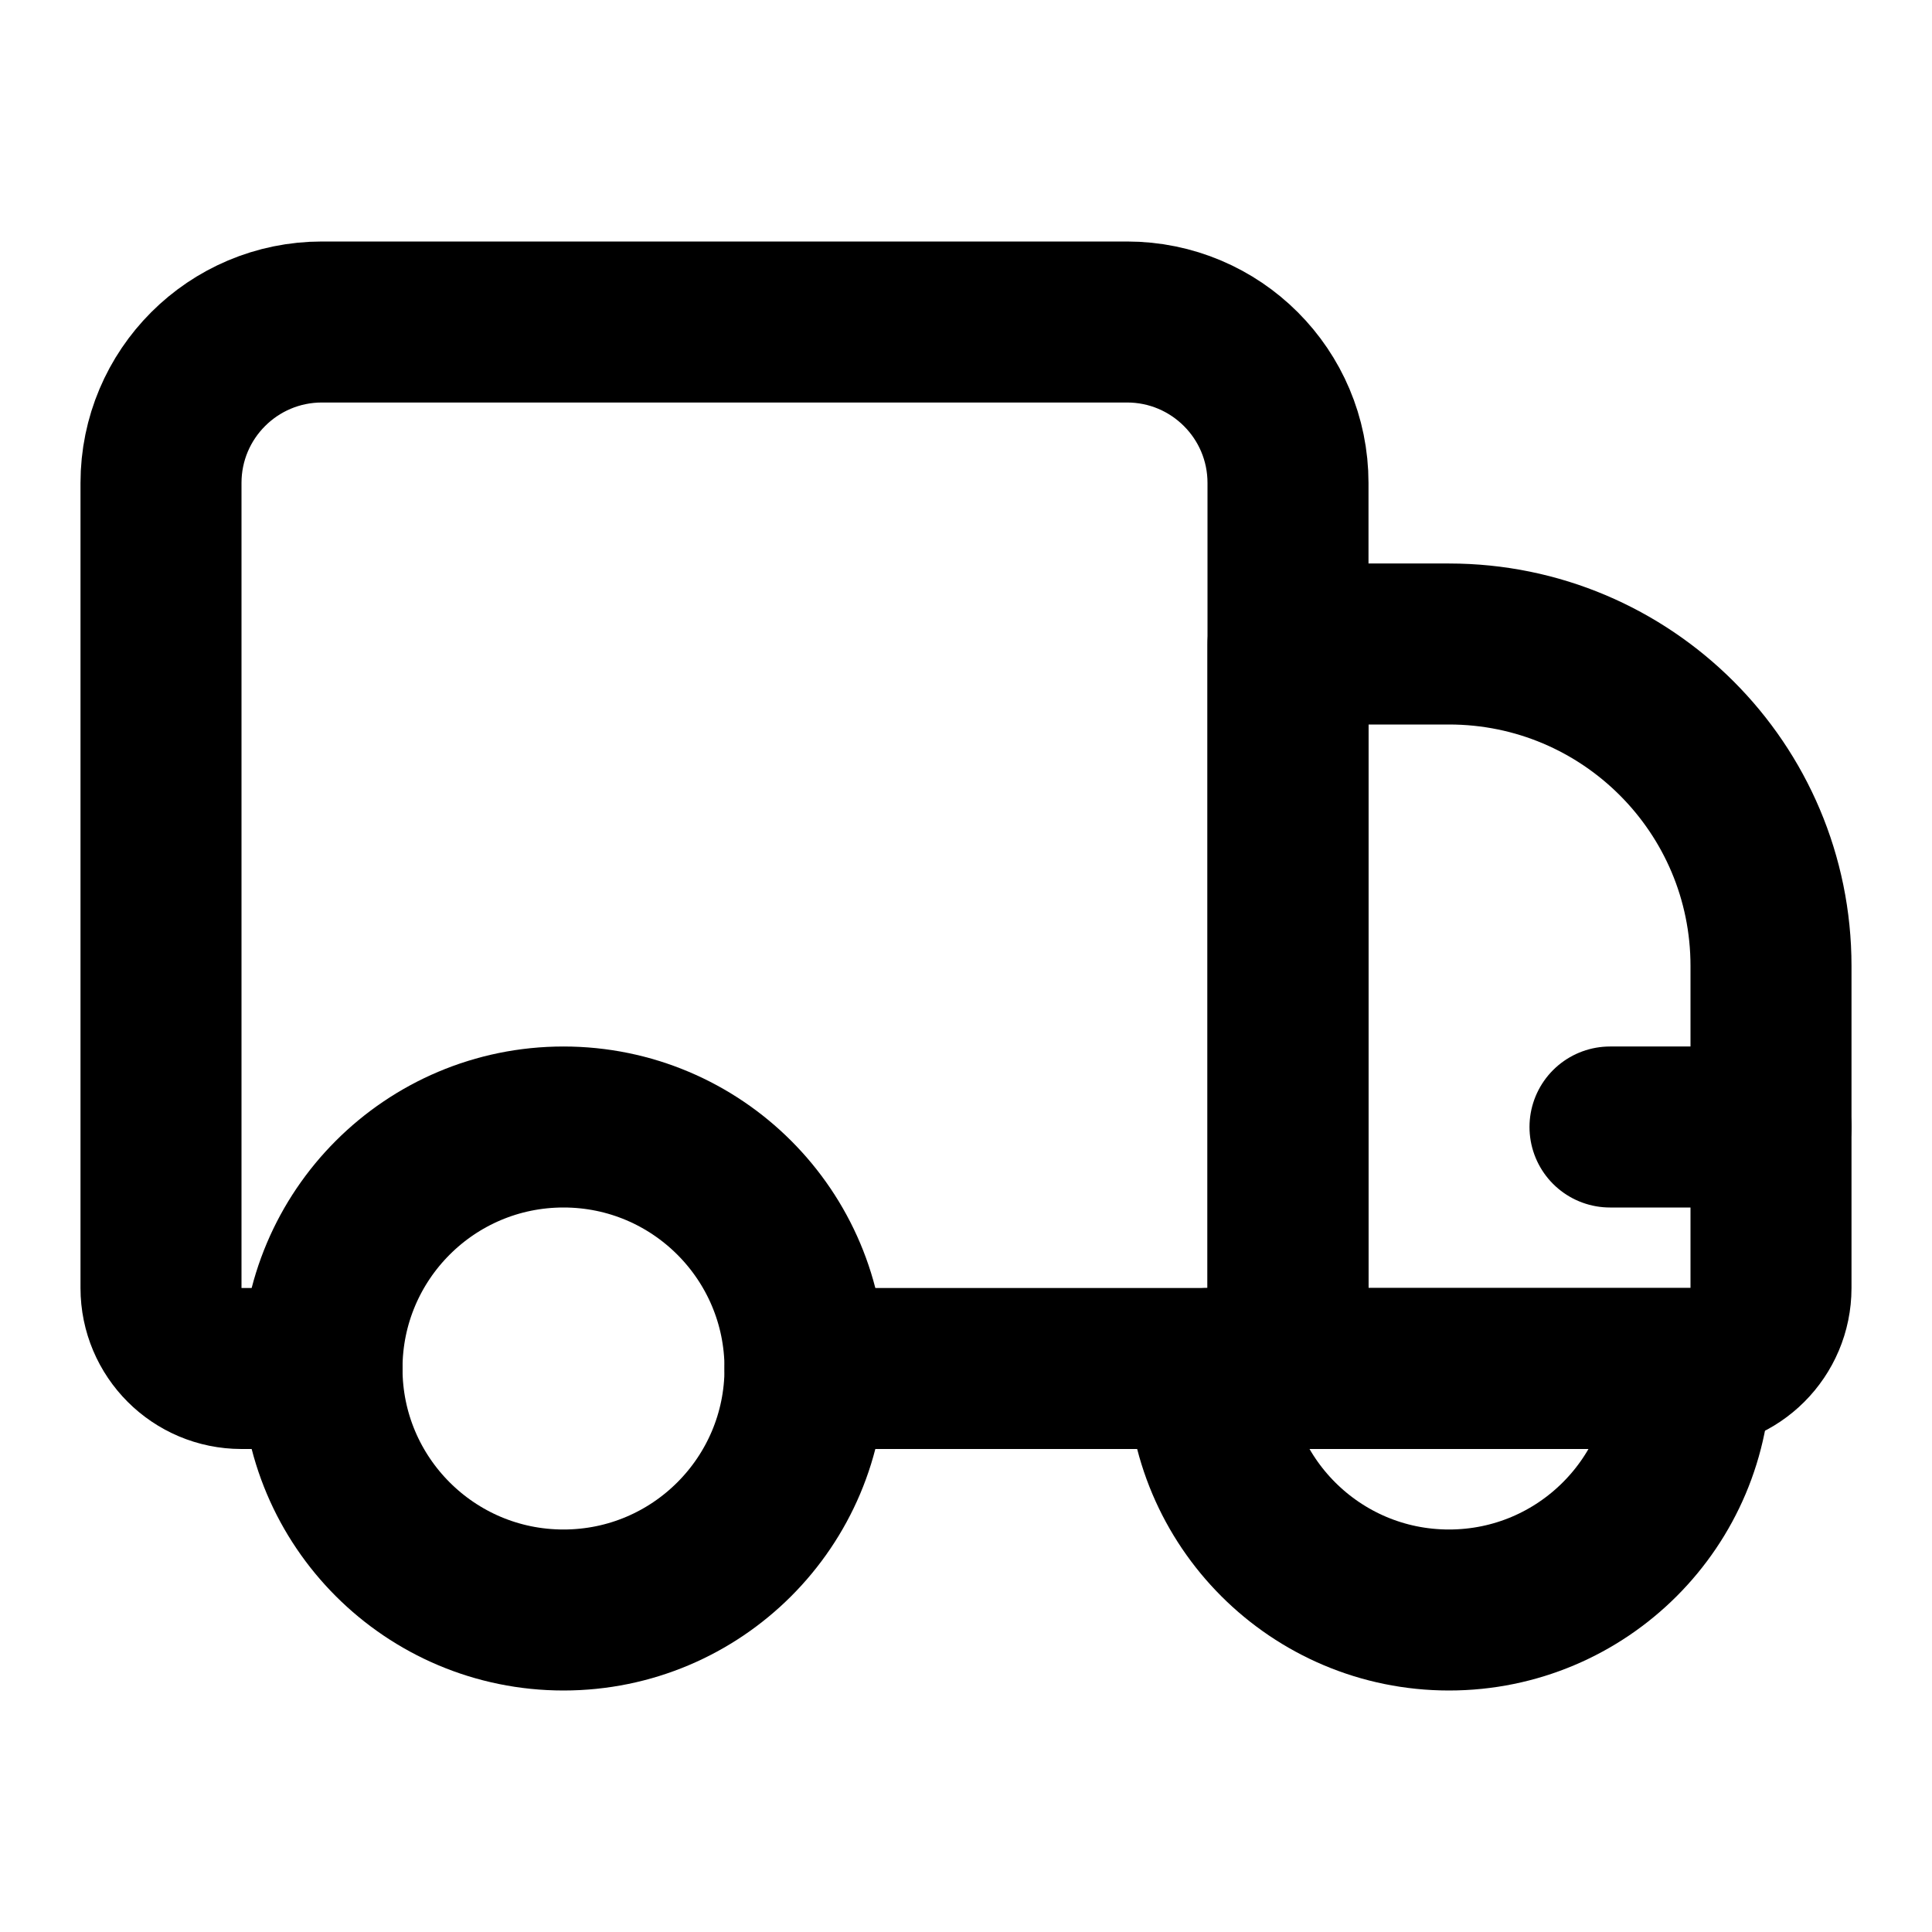
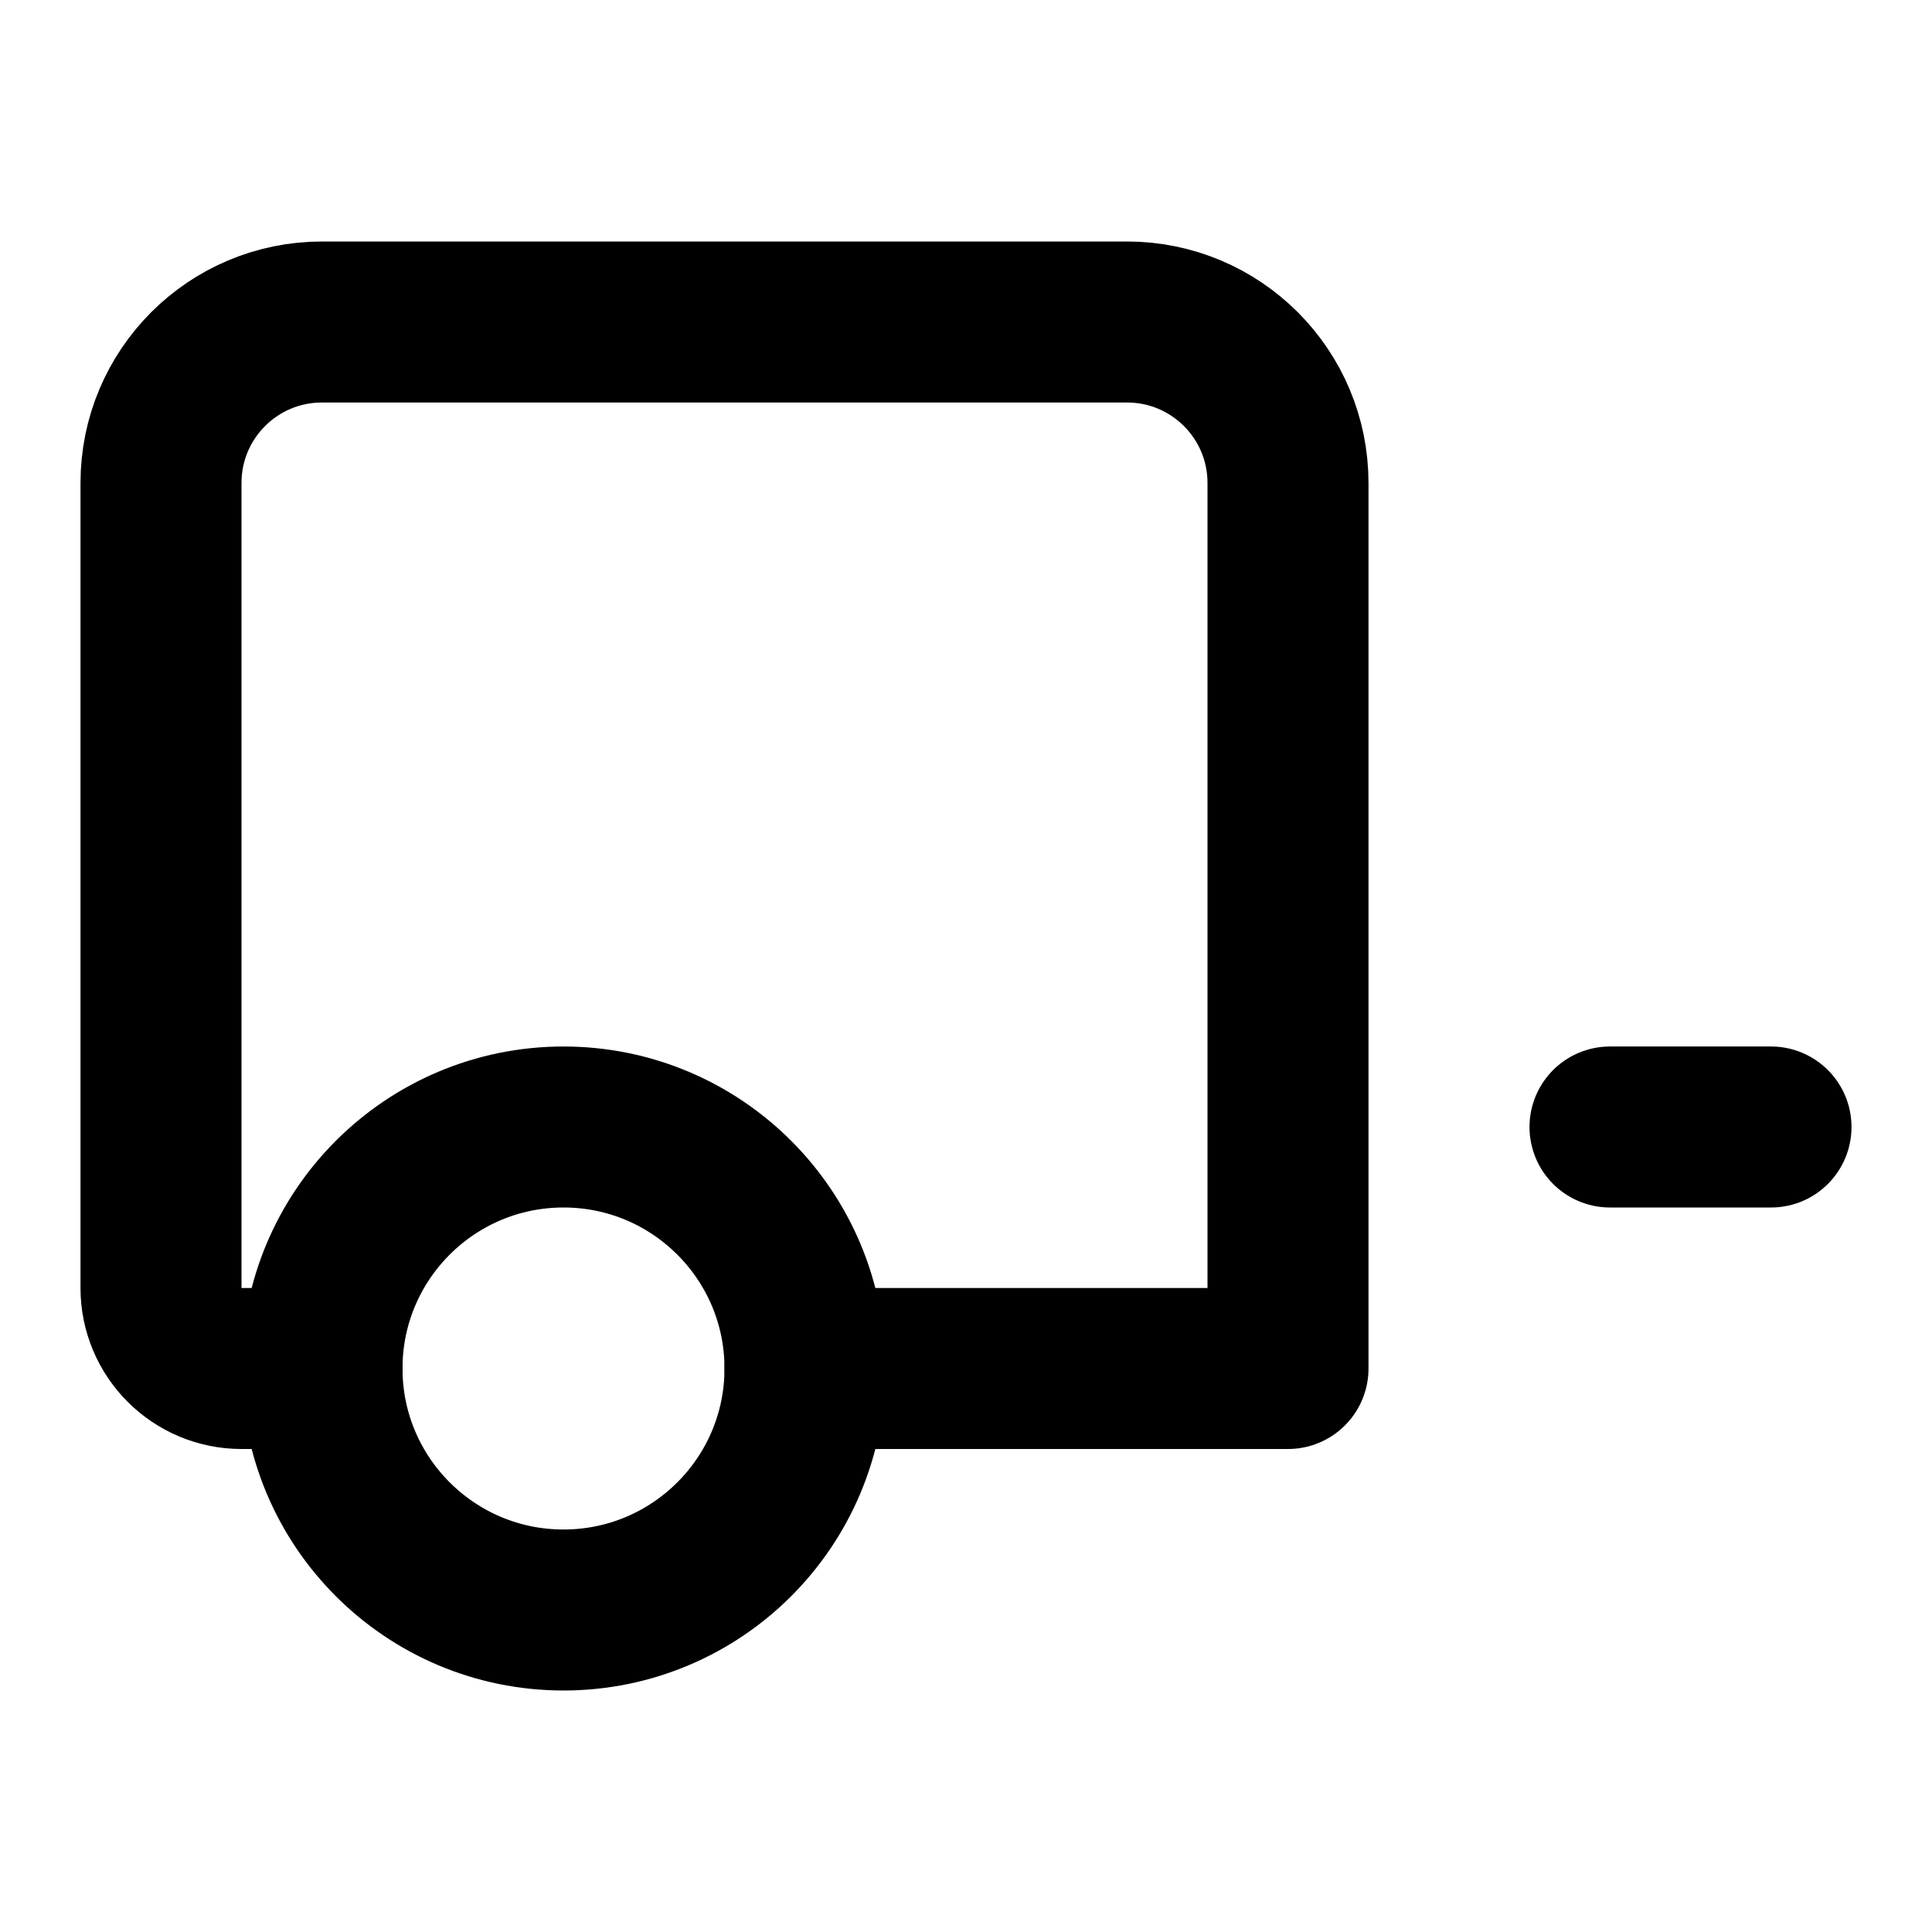
<svg xmlns="http://www.w3.org/2000/svg" width="800px" height="800px" viewBox="0 0 24 24" fill="none">
  <path d="M10 17H16V6C16 4.895 15.105 4 14 4H4C2.895 4 2 4.895 2 6V16C2 16.552 2.448 17 3 17H4" stroke="#000000" stroke-width="2" stroke-linecap="round" stroke-linejoin="round" />
-   <path d="M22 16V12C22 9.791 20.209 8 18 8H16V17H21C21.552 17 22 16.552 22 16Z" stroke="#000000" stroke-width="2" stroke-linecap="round" stroke-linejoin="round" />
-   <path d="M15 17C15 18.657 16.343 20 18 20C19.657 20 21 18.657 21 17H15Z" stroke="#000000" stroke-width="2" stroke-linecap="round" stroke-linejoin="round" />
  <path d="M22 14L20 14" stroke="#000000" stroke-width="2" stroke-linecap="round" stroke-linejoin="round" />
  <circle cx="7" cy="17" r="3" stroke="#000000" stroke-width="2" stroke-linecap="round" stroke-linejoin="round" />
</svg>